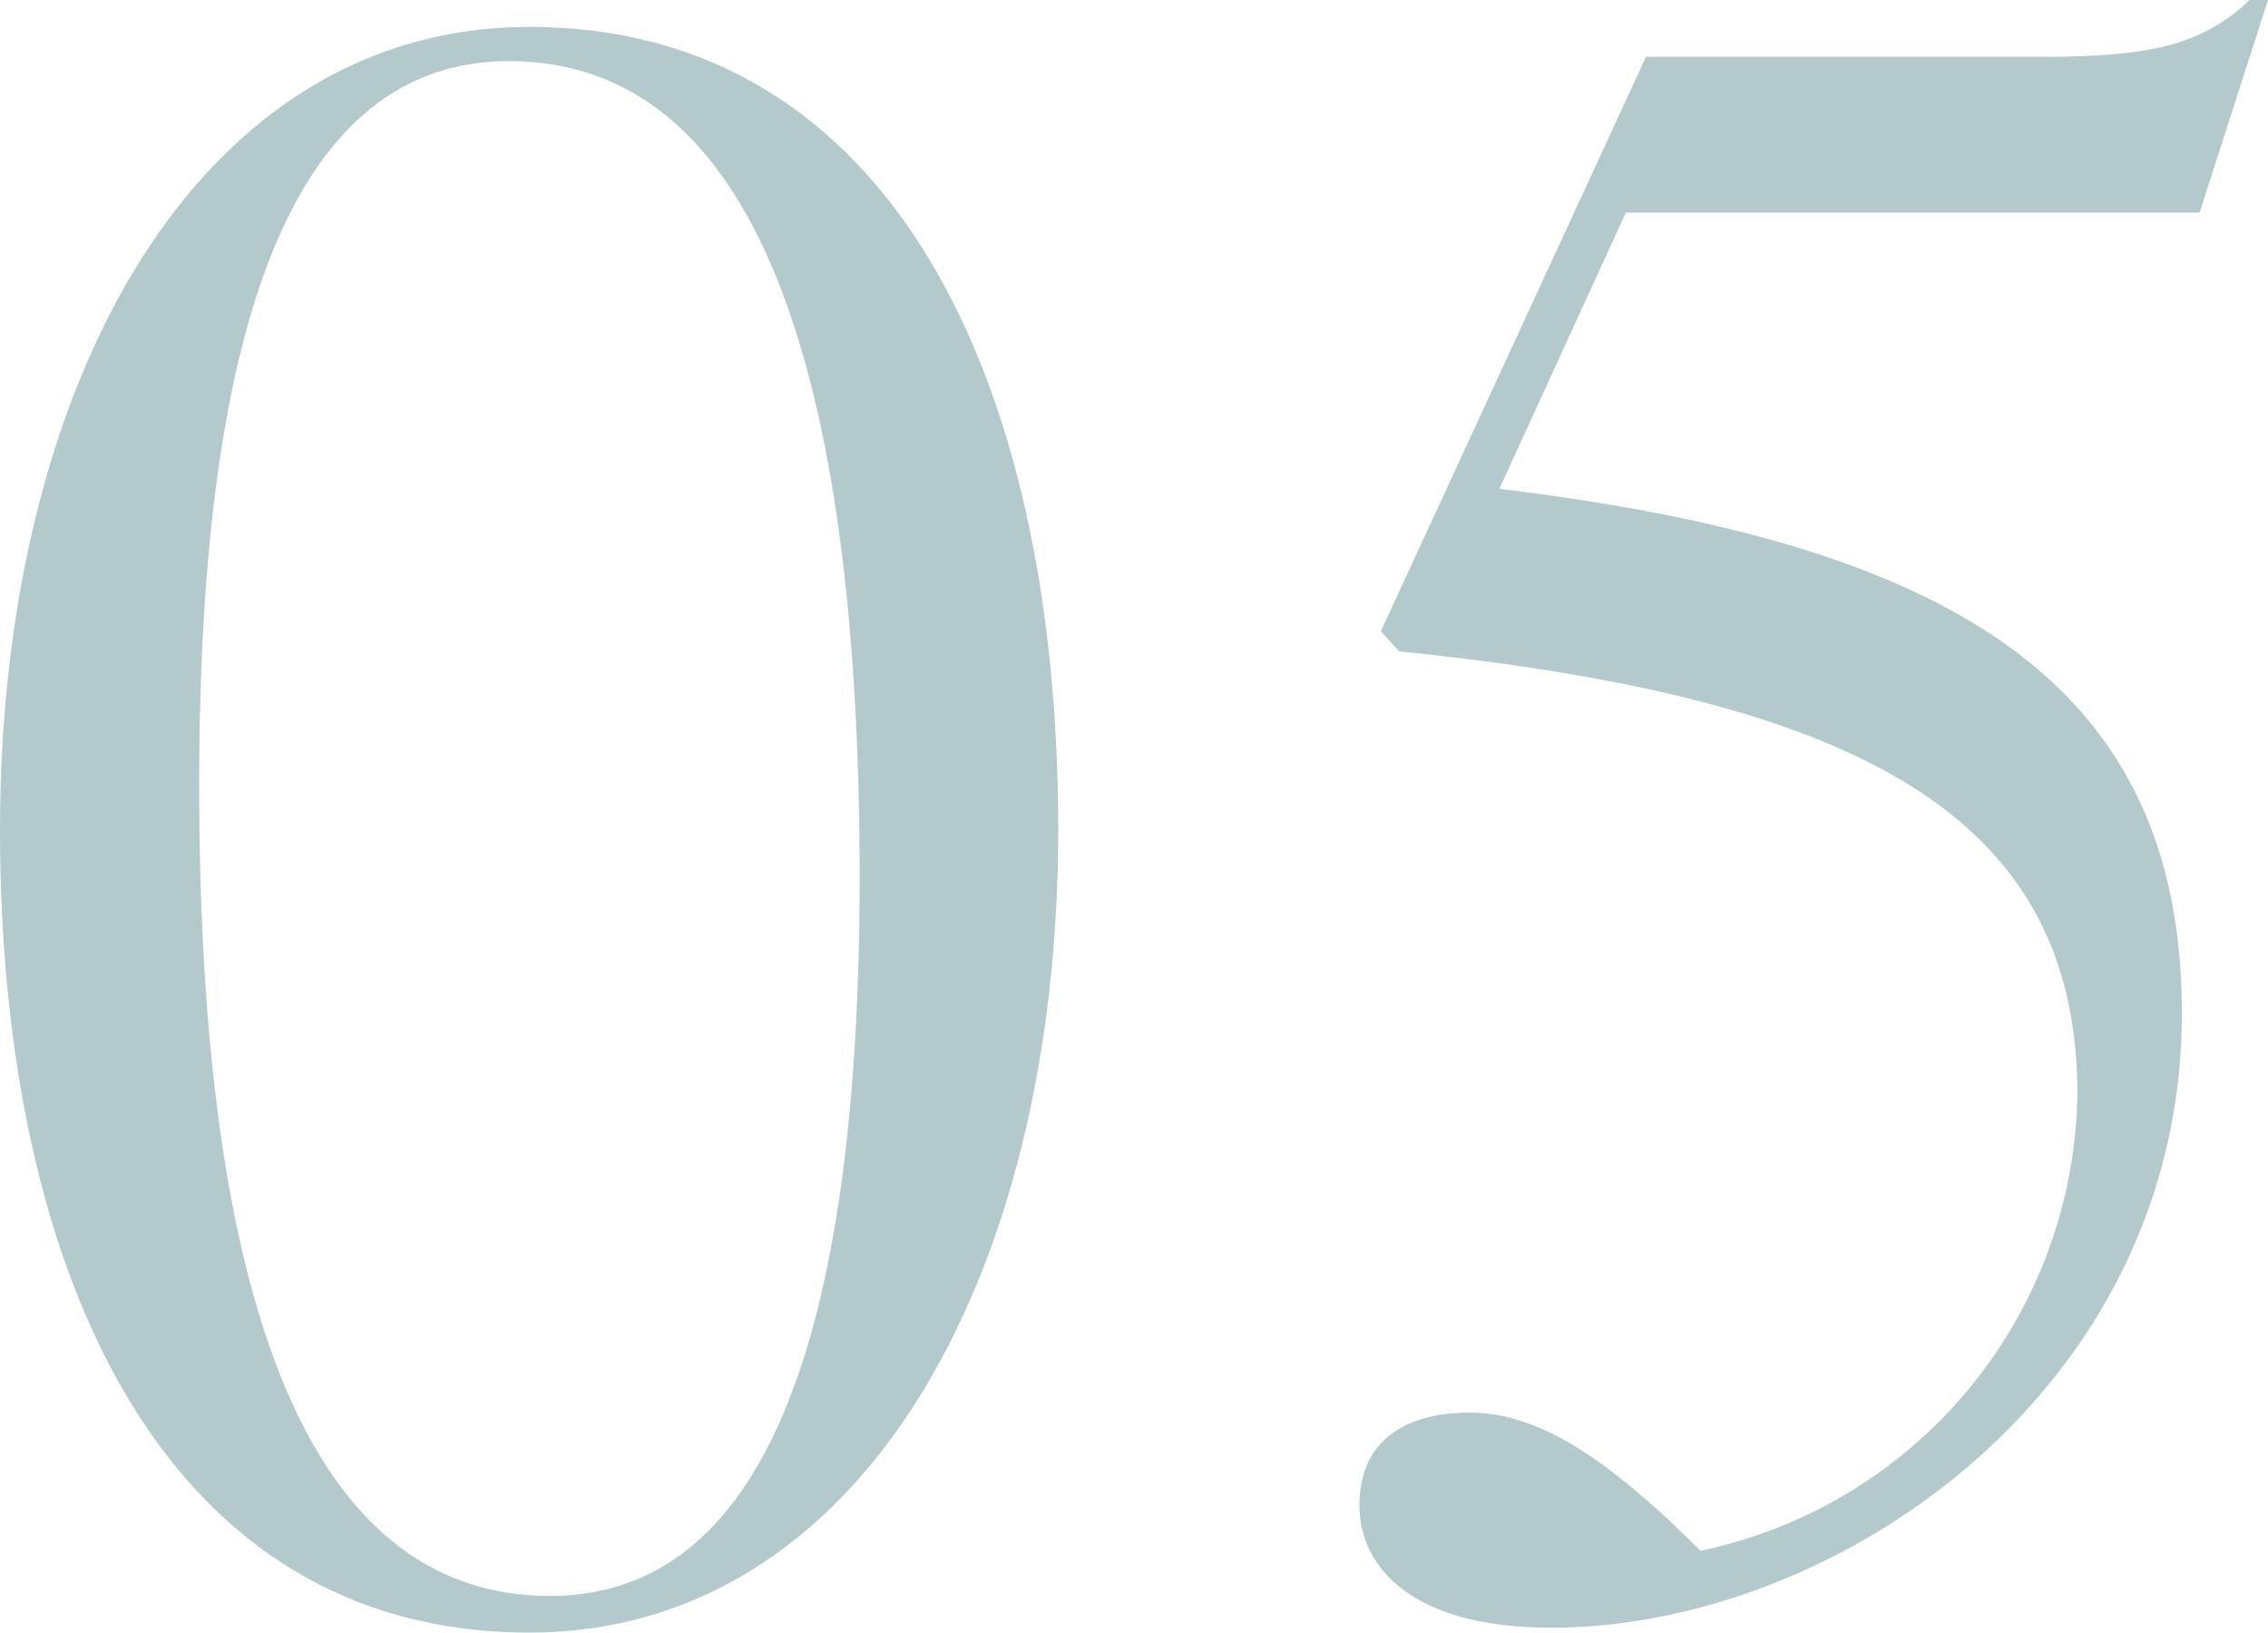
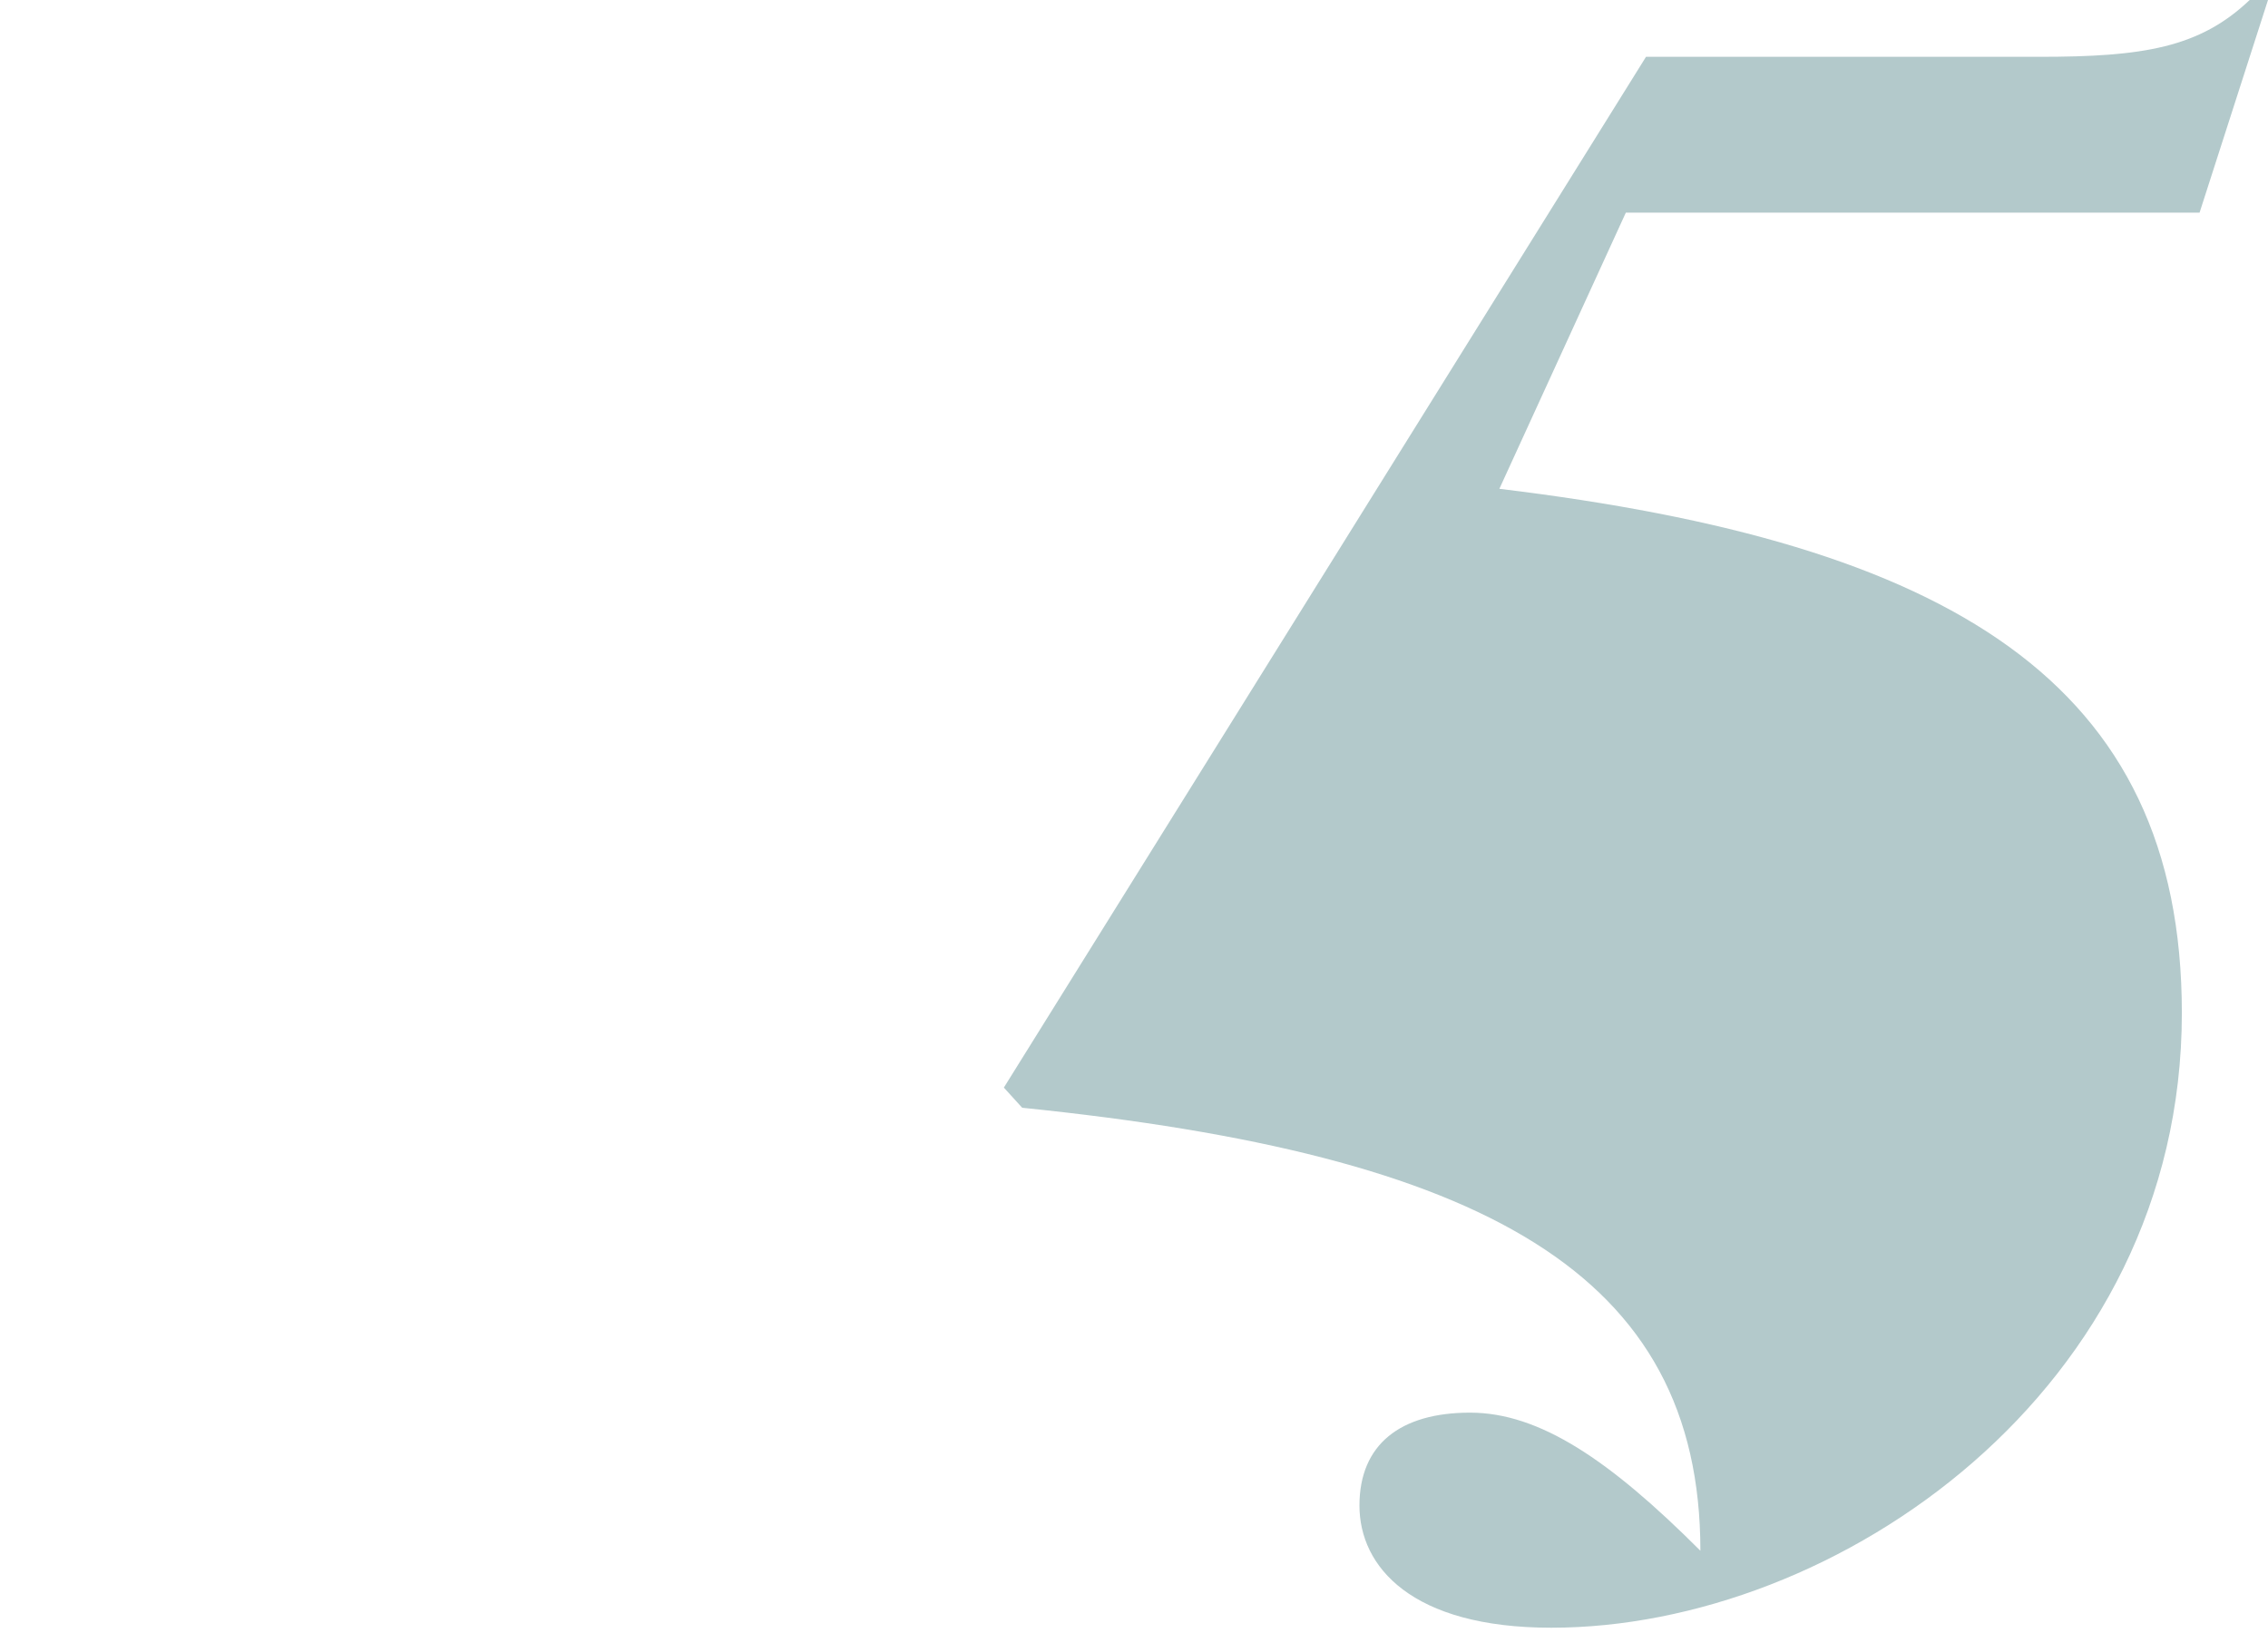
<svg xmlns="http://www.w3.org/2000/svg" viewBox="0 0 37.12 26.72">
  <defs>
    <style>.cls-1{fill:#b3c9cb;}</style>
  </defs>
  <title>アセット 214</title>
  <g id="レイヤー_2" data-name="レイヤー 2">
    <g id="contents">
-       <path class="cls-1" d="M8.66,26.72C2.74,26.72,0,20.94,0,13.58S3.26.44,8.66.44c5.92,0,8.66,5.77,8.66,13.14S14.06,26.72,8.66,26.72ZM8.33,1C4.85,1,3.26,5.18,3.26,12.84,3.26,21.2,5,26.12,9,26.12c3.48,0,5.07-4.14,5.07-11.8C14.06,6,12.36,1,8.33,1Z" />
-       <path class="cls-1" d="M37.12,0,36,3.48H26.61L24.54,8c7.36.89,11.17,3.15,11.17,8.58,0,6.18-5.66,10.06-10.32,10.06-2.29,0-3.14-1-3.14-2s.67-1.52,1.81-1.52,2.29.78,3.77,2.26A7.75,7.75,0,0,0,34,17.91c0-4.55-3.55-6.48-11.1-7.25l-.3-.33L26.94.93h6.44C35.08.93,36,.78,36.82,0Z" />
+       <path class="cls-1" d="M37.12,0,36,3.48H26.61L24.54,8c7.36.89,11.17,3.15,11.17,8.58,0,6.18-5.66,10.06-10.32,10.06-2.29,0-3.14-1-3.14-2s.67-1.52,1.81-1.52,2.29.78,3.77,2.26c0-4.55-3.55-6.48-11.1-7.25l-.3-.33L26.94.93h6.44C35.08.93,36,.78,36.82,0Z" />
    </g>
  </g>
</svg>